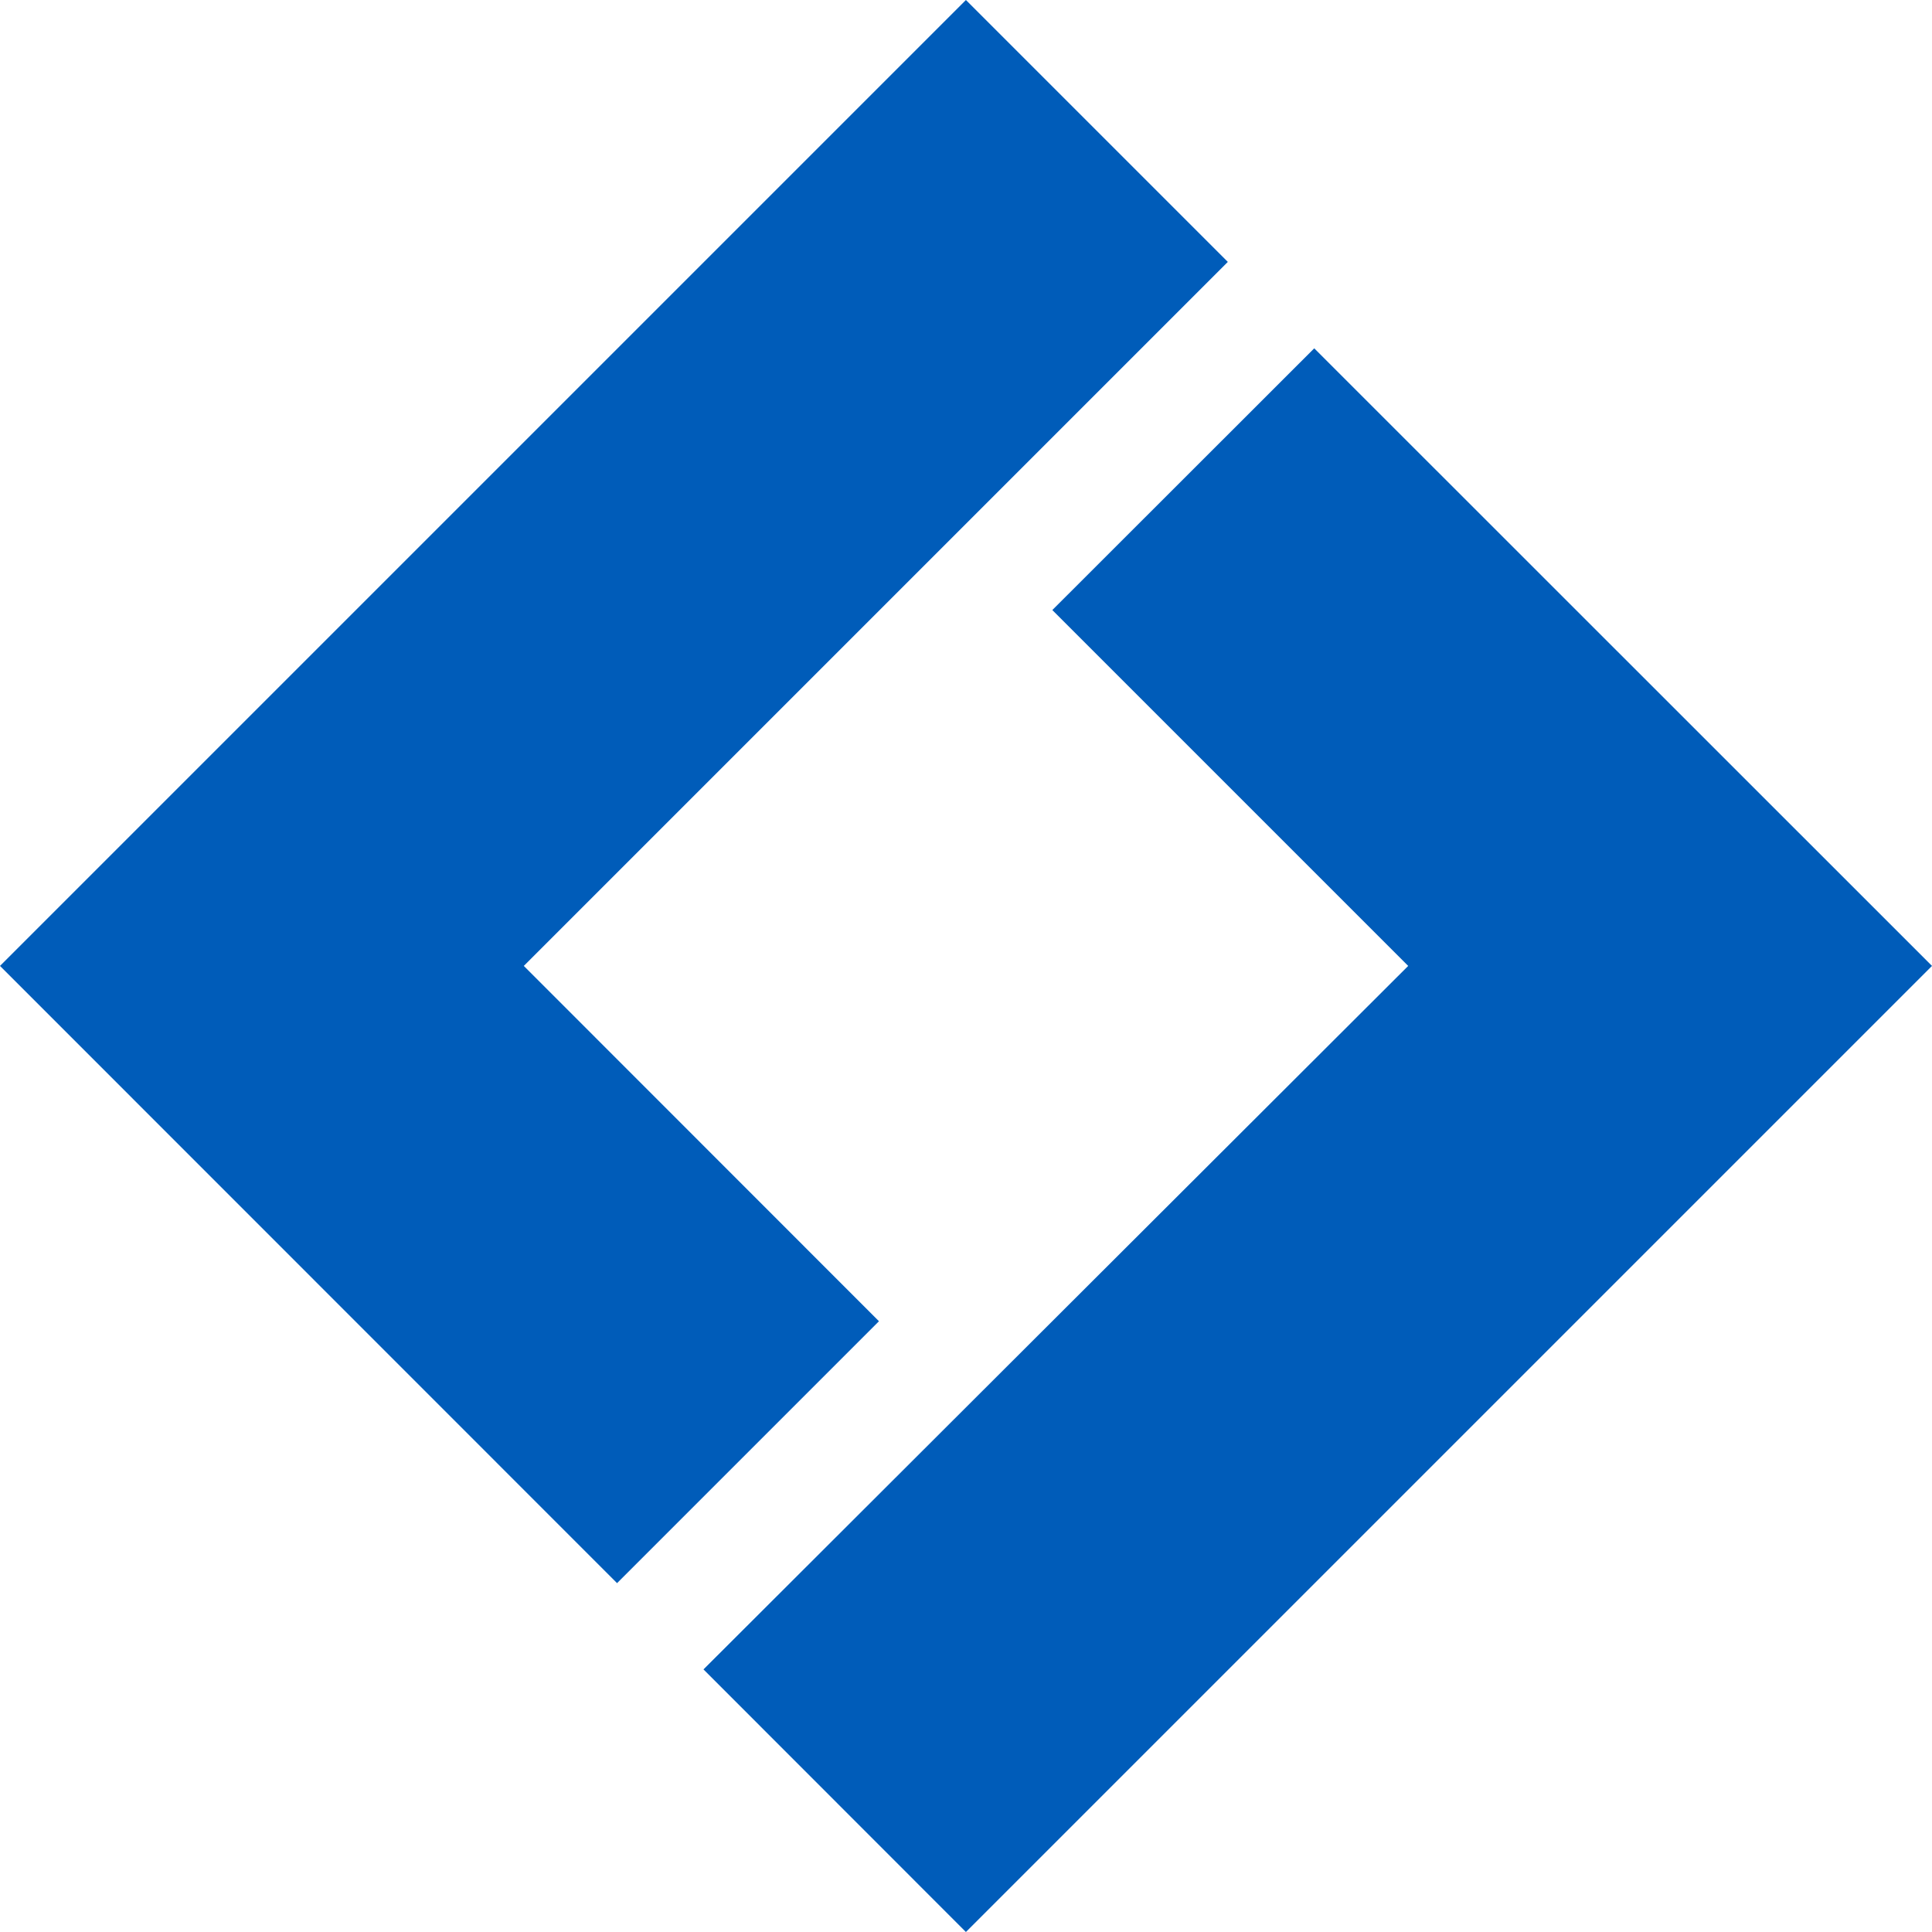
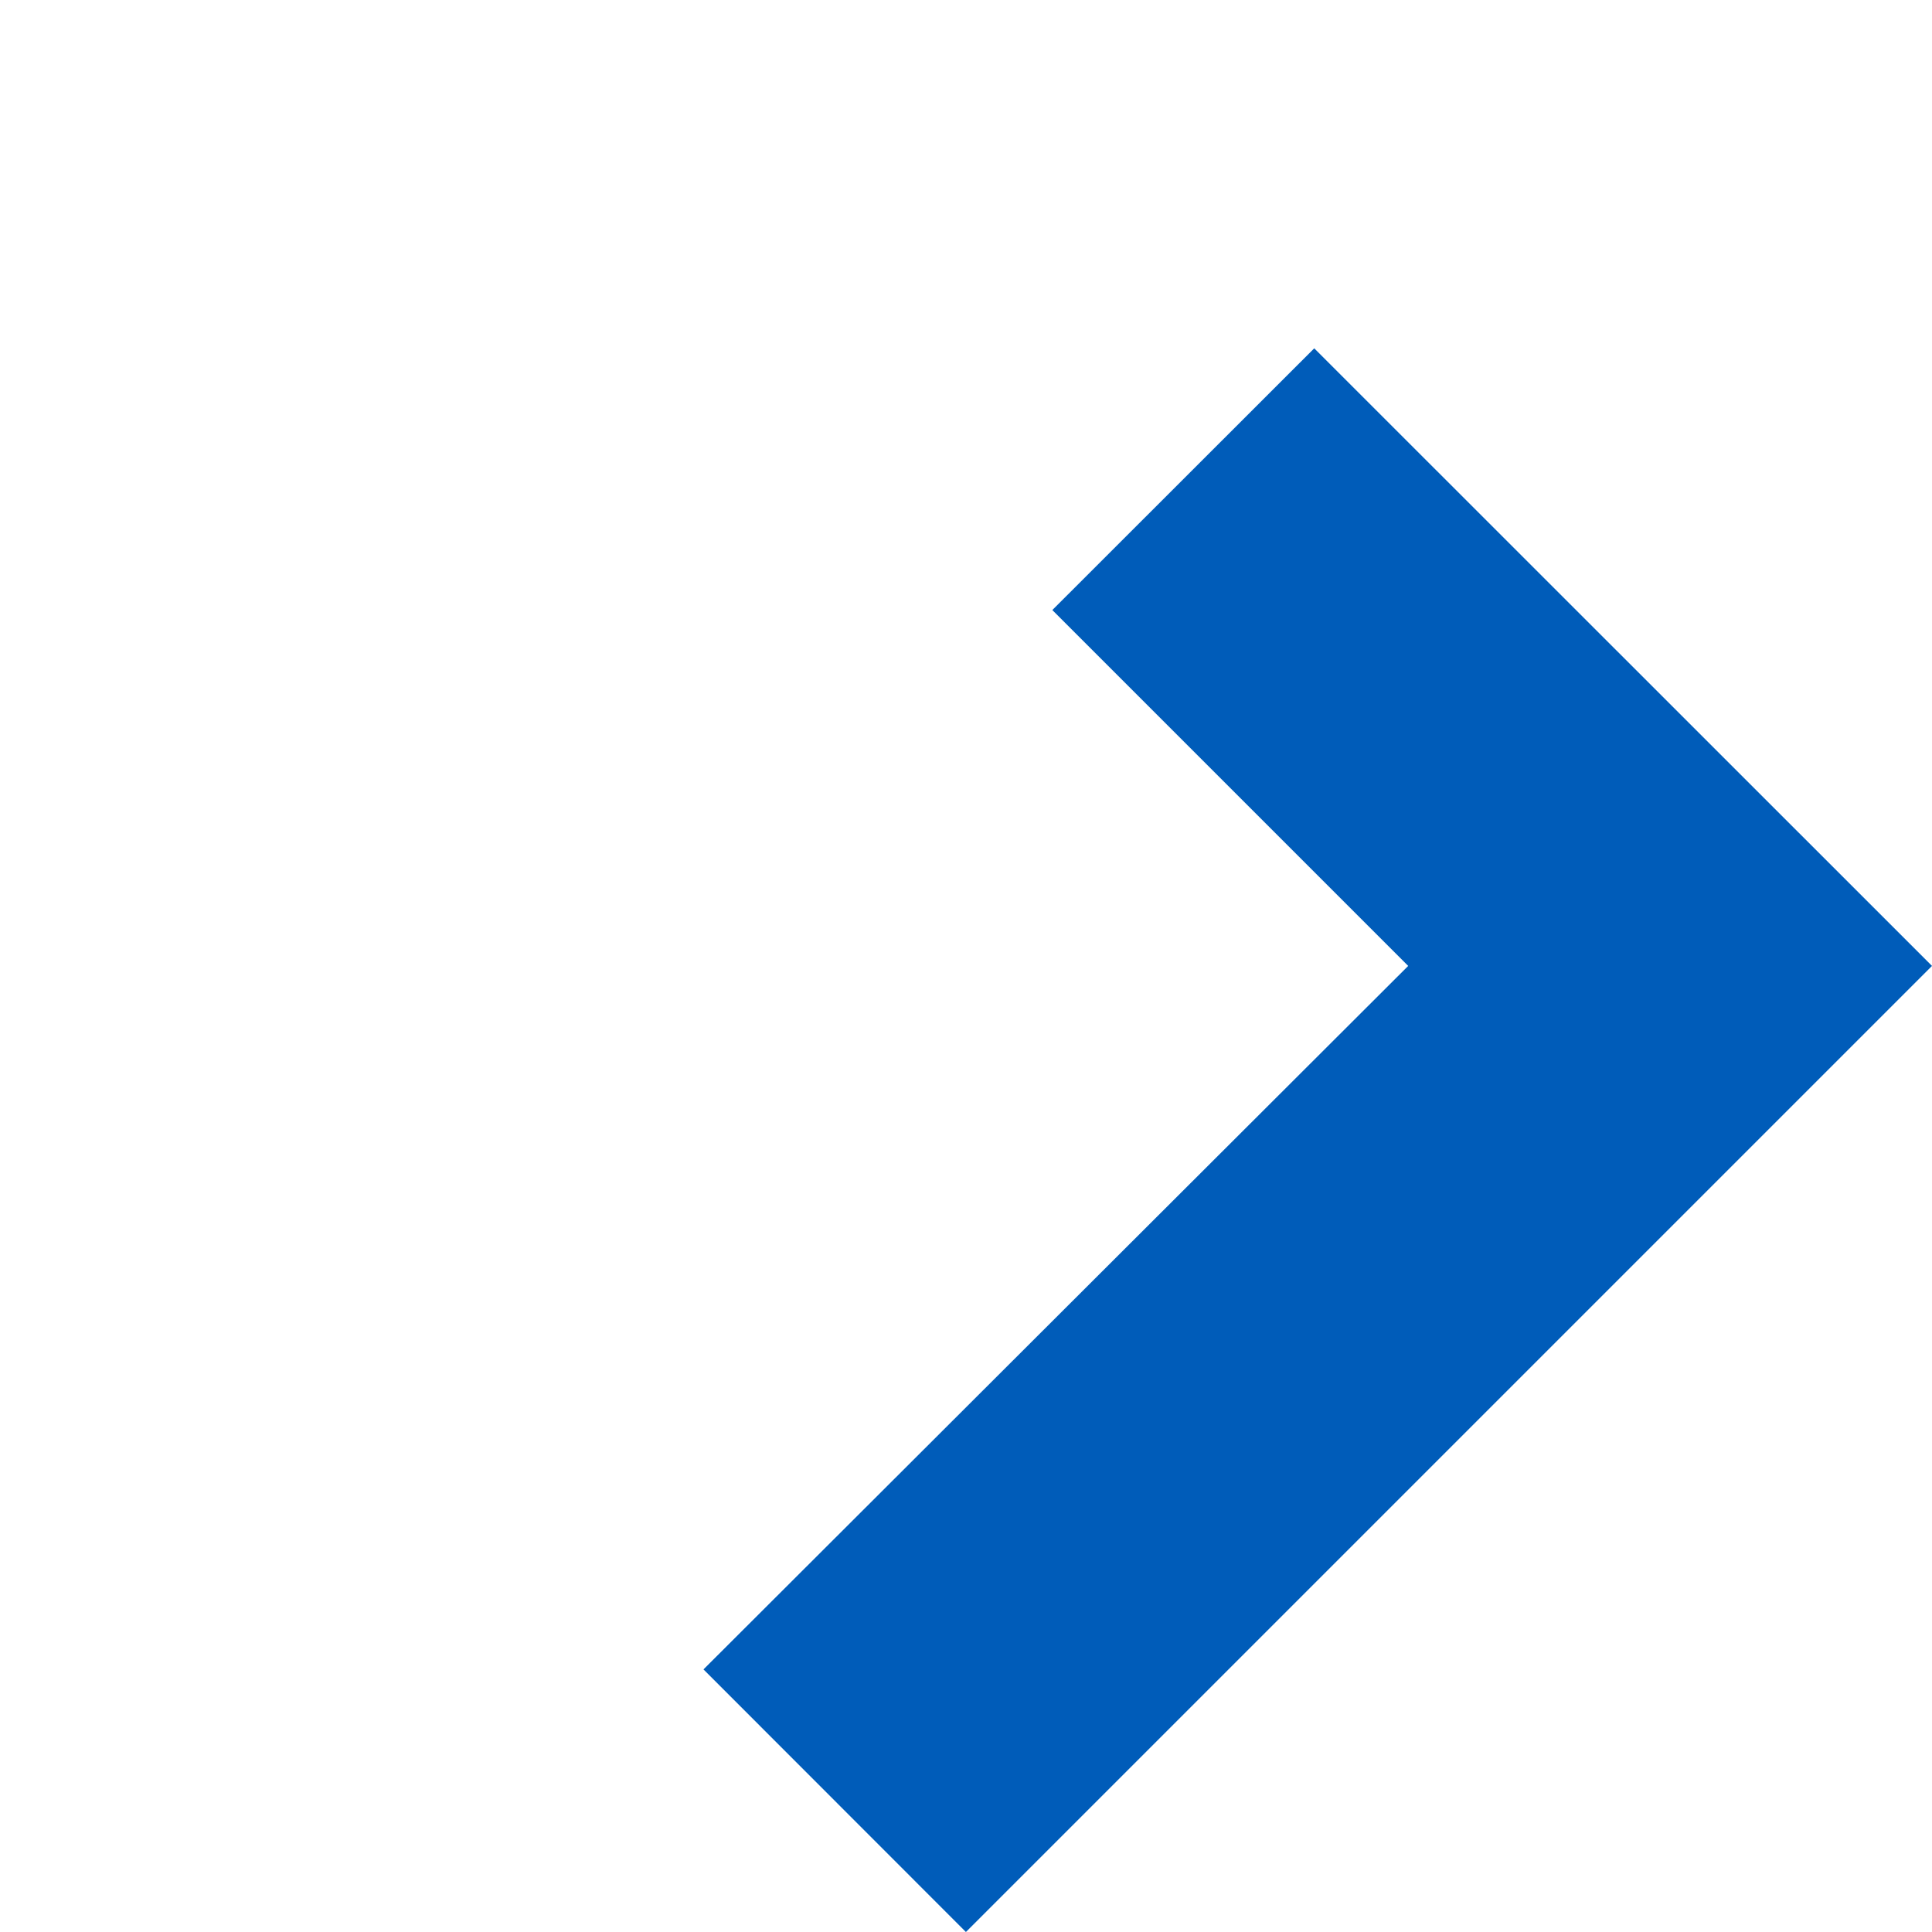
<svg xmlns="http://www.w3.org/2000/svg" id="Layer_2" data-name="Layer 2" viewBox="0 0 110.21 110.21">
  <defs>
    <style> .cls-1 { fill: #005cb9; } </style>
  </defs>
  <g id="Layer_1-2" data-name="Layer 1">
    <g>
-       <polygon class="cls-1" points="29.88 55.1 70.04 14.94 55.1 0 0 55.1 35.2 90.31 50.14 75.37 29.88 55.1" />
      <polygon class="cls-1" points="74.97 19.87 60.03 34.8 80.33 55.1 40.13 95.23 55.1 110.21 110.21 55.1 74.97 19.87" />
    </g>
  </g>
</svg>